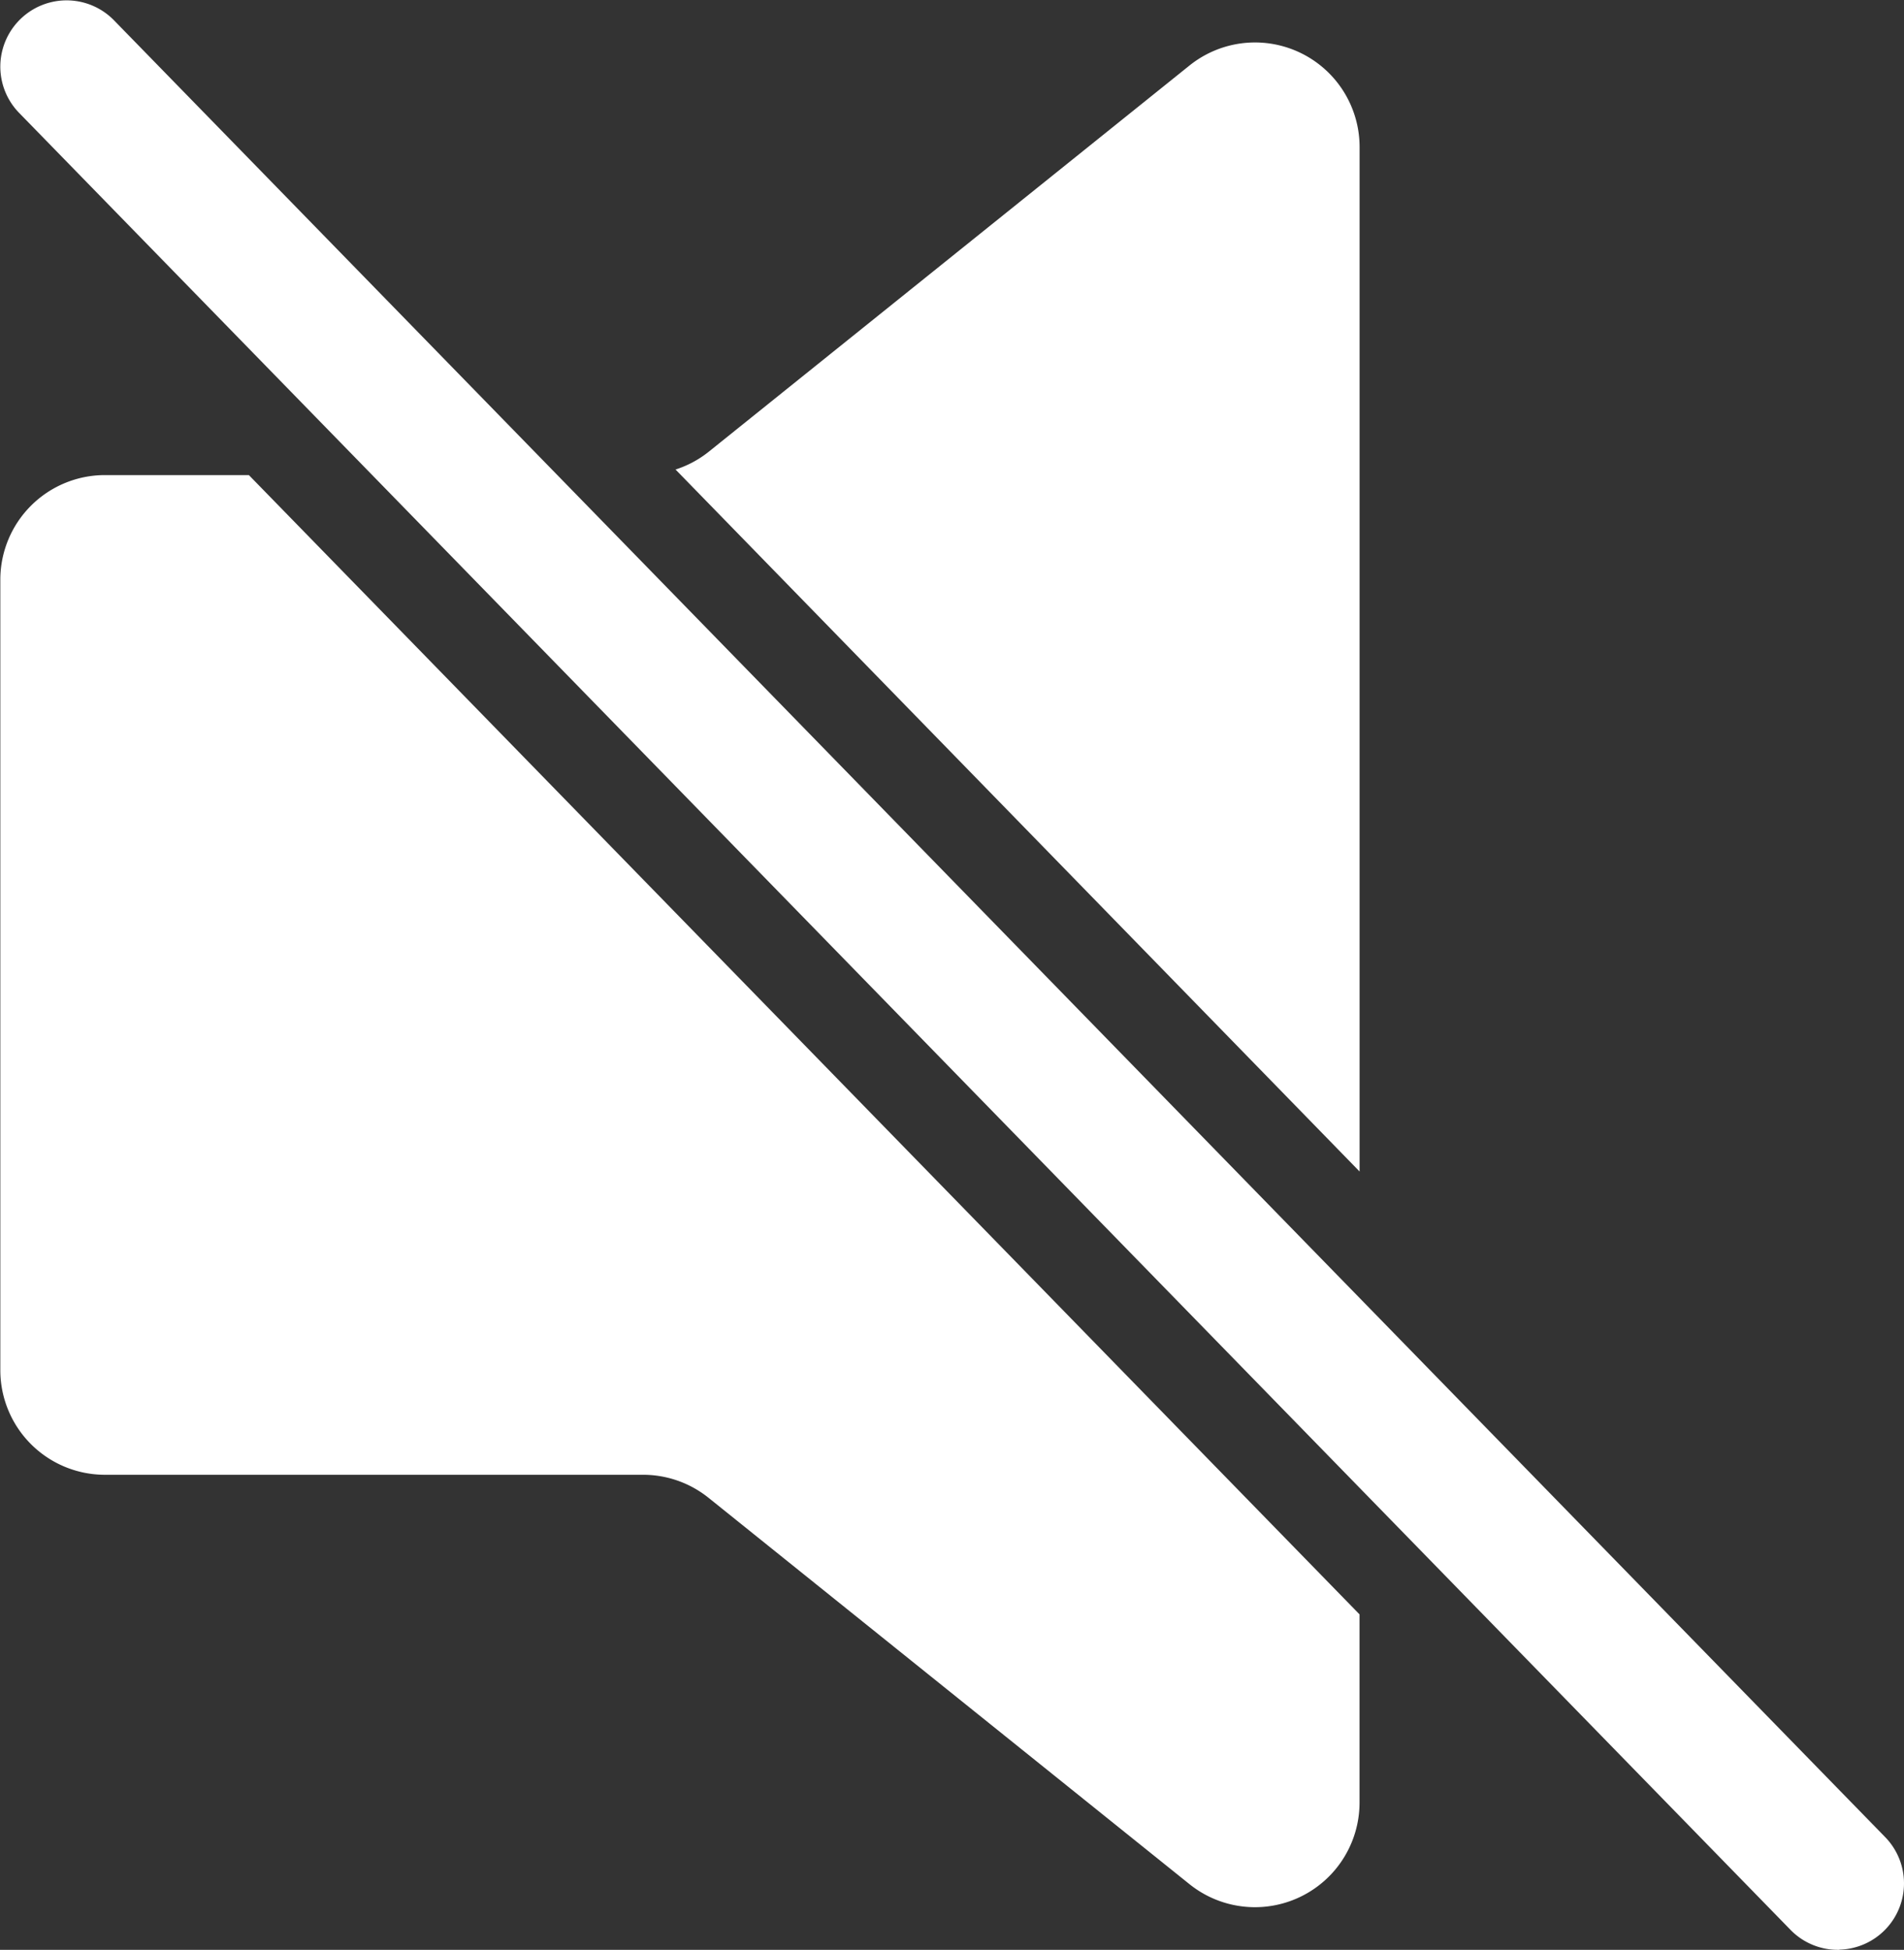
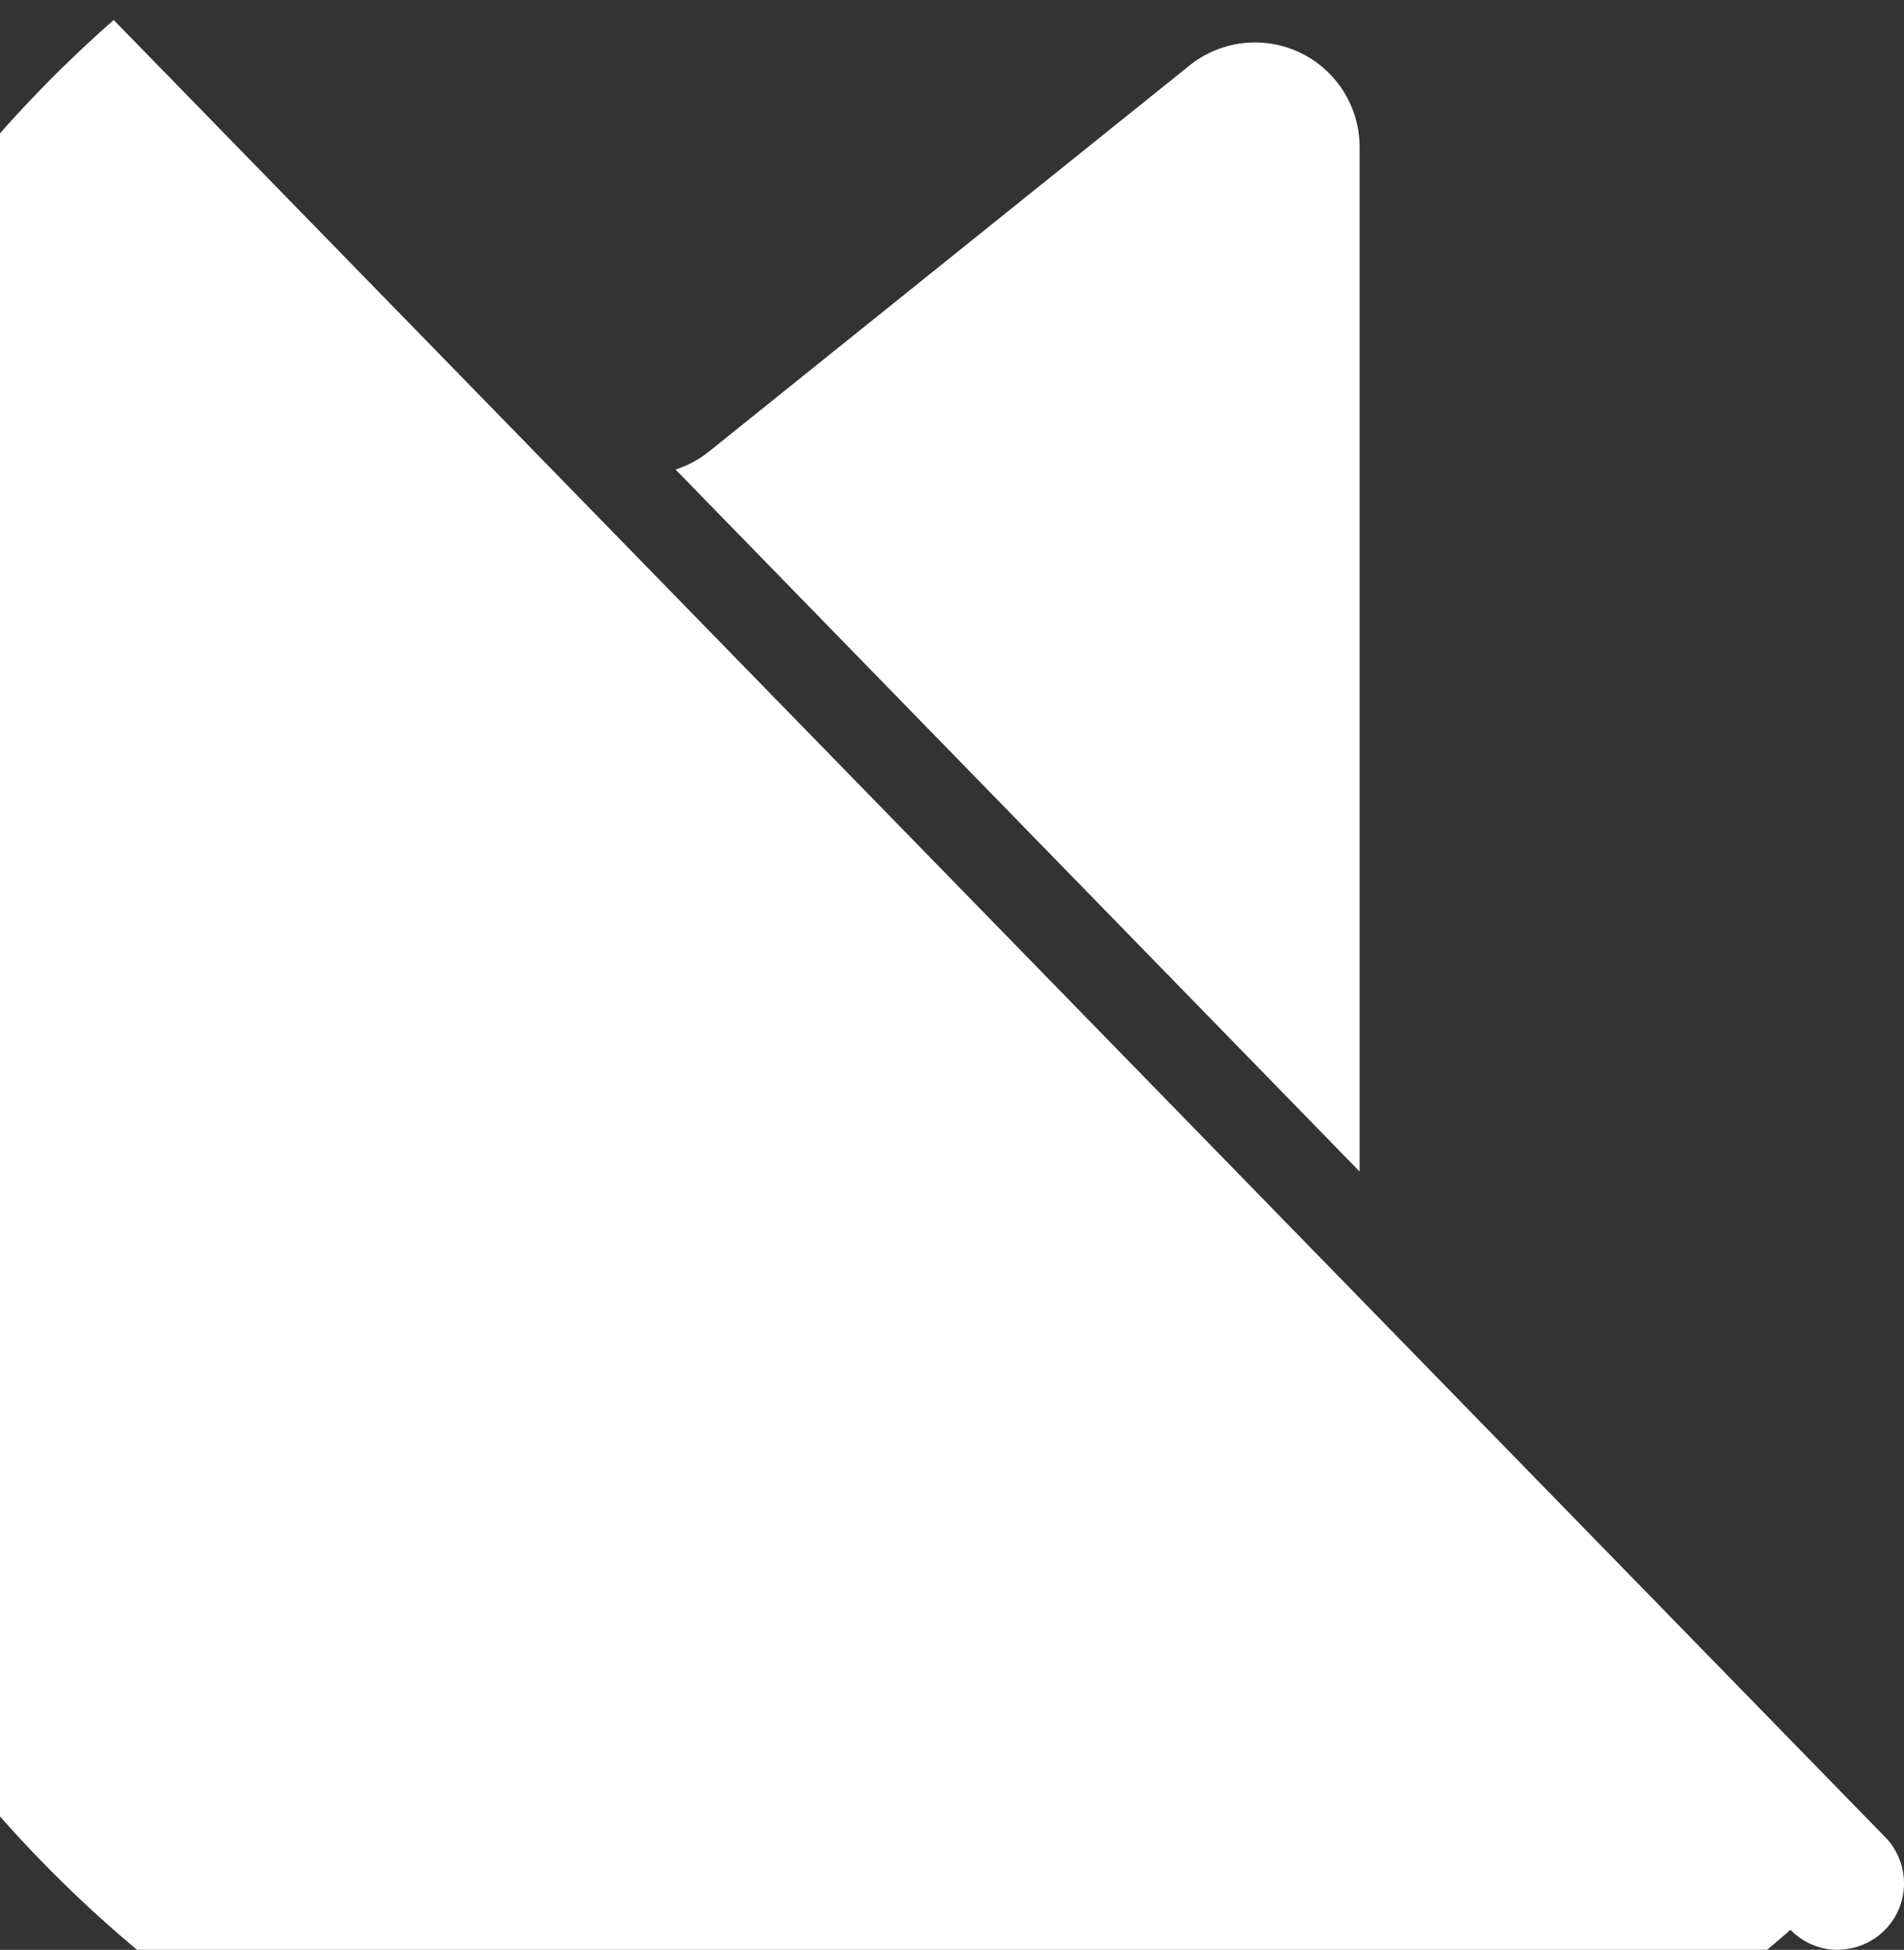
<svg xmlns="http://www.w3.org/2000/svg" id="Group_840" data-name="Group 840" width="34.932" height="35.768" viewBox="0 0 34.932 35.768">
  <rect x="0" y="0" width="34.932" height="35.768" fill="#333333" stroke="none" />
  <defs>
    <clipPath id="clip-path">
      <rect id="Rectangle_396" data-name="Rectangle 396" width="34.932" height="35.767" fill="none" />
    </clipPath>
  </defs>
  <g id="Group_834" data-name="Group 834" clip-path="url(#clip-path)">
-     <path id="Path_563" data-name="Path 563" d="M4.648,133.615H2.007a1.919,1.919,0,0,0-1.919,1.919v14.5a1.919,1.919,0,0,0,1.919,1.919h9.875a1.919,1.919,0,0,1,1.2.423l8.822,7.086a1.919,1.919,0,0,0,3.121-1.5v-3.448Z" transform="translate(-0.082 -124.9)" fill="#fff" />
    <path id="Path_564" data-name="Path 564" d="M202.57,32.659V13.871a1.919,1.919,0,0,0-3.121-1.5l-8.822,7.086a1.916,1.916,0,0,1-.607.325Z" transform="translate(-177.626 -11.169)" fill="#fff" />
-     <path id="Path_565" data-name="Path 565" d="M33.75,35.767a1.212,1.212,0,0,1-.9-.367L.346,2.065A1.216,1.216,0,0,1,2.087.367L34.588,33.7a1.216,1.216,0,0,1-.837,2.064" transform="translate(-0.001 0)" fill="#fff" />
+     <path id="Path_565" data-name="Path 565" d="M33.75,35.767a1.212,1.212,0,0,1-.9-.367A1.216,1.216,0,0,1,2.087.367L34.588,33.7a1.216,1.216,0,0,1-.837,2.064" transform="translate(-0.001 0)" fill="#fff" />
  </g>
</svg>